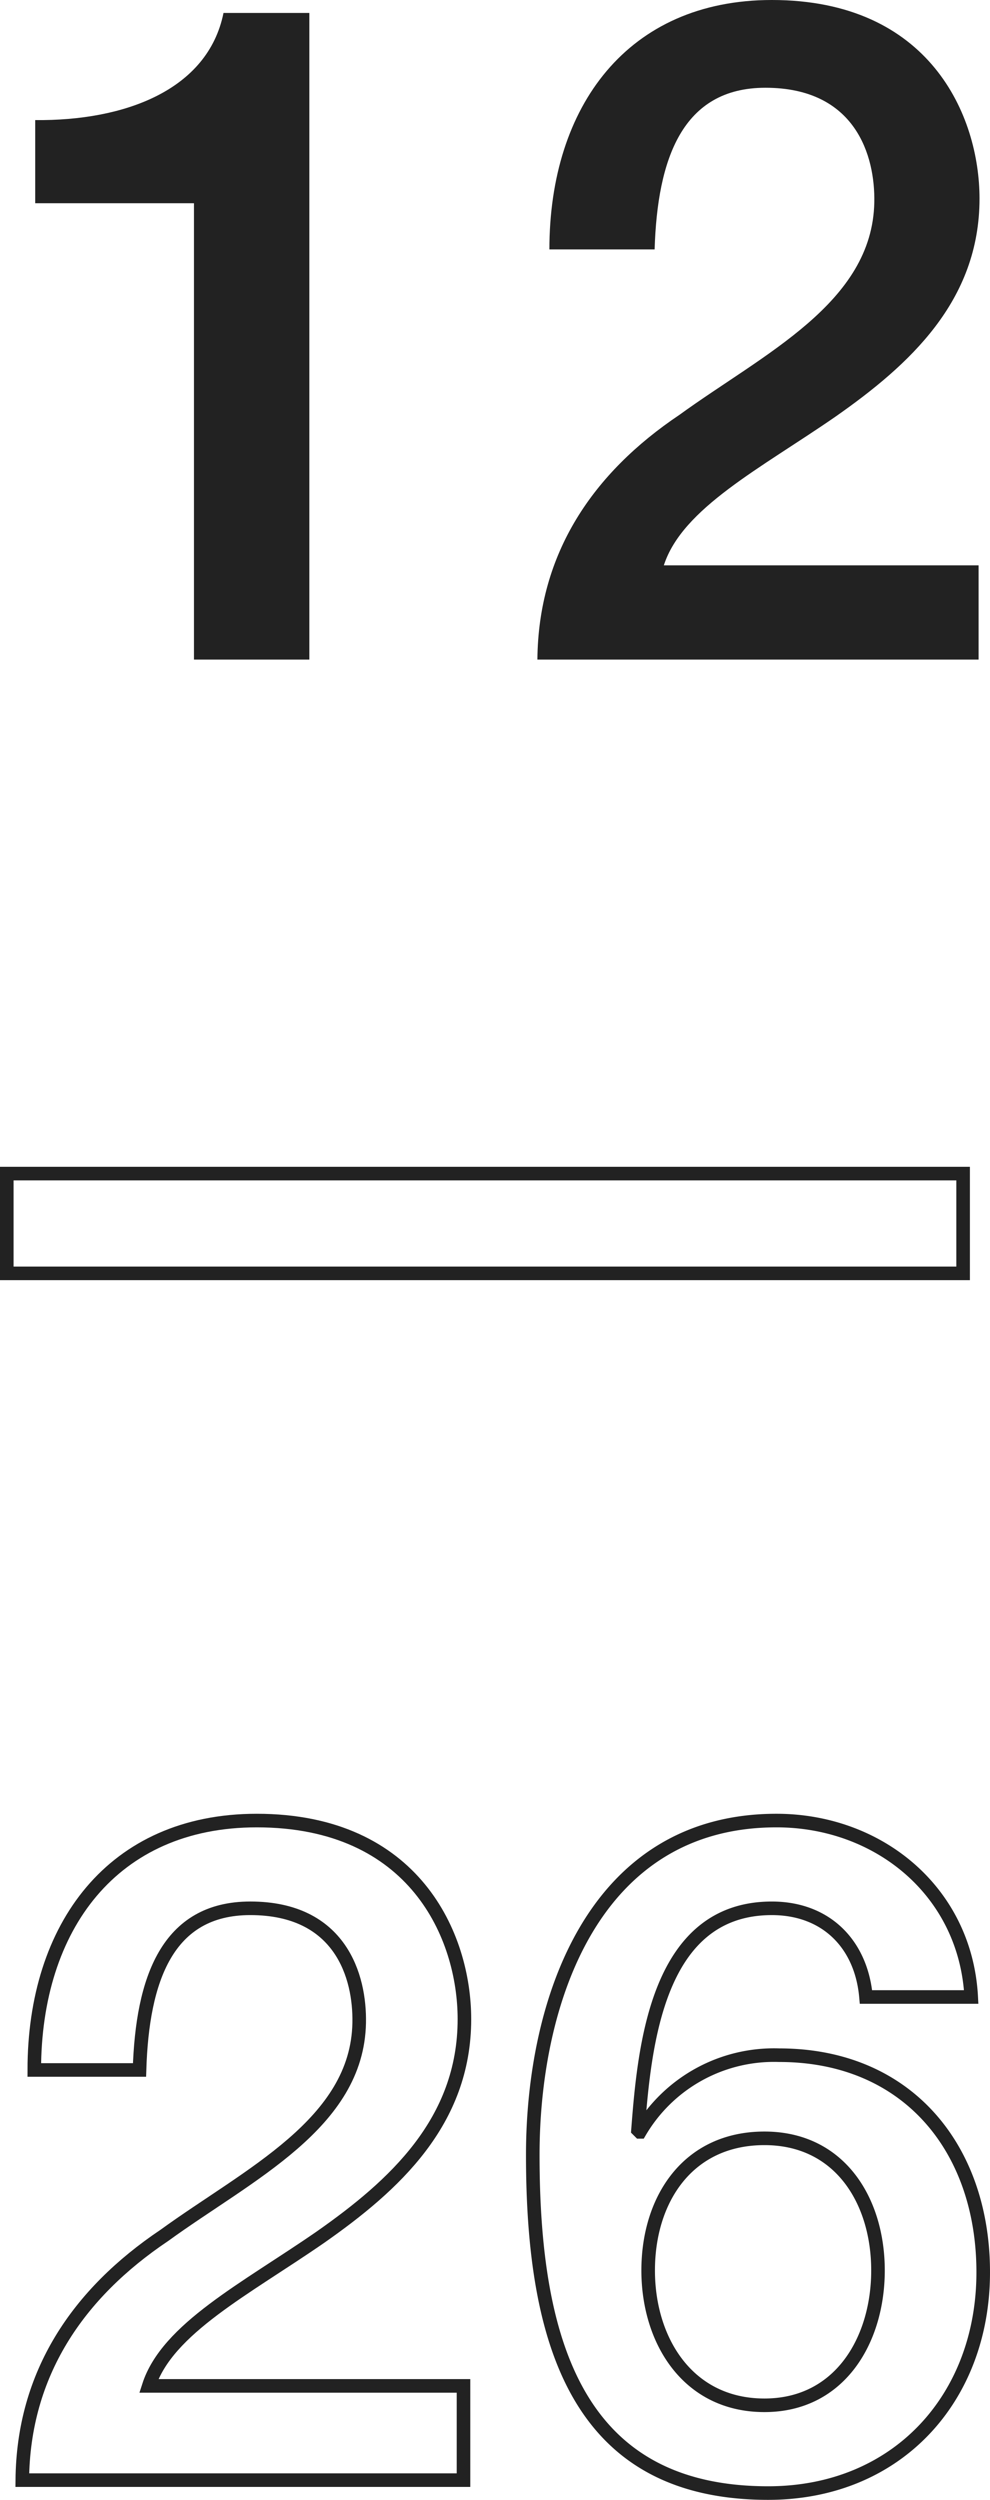
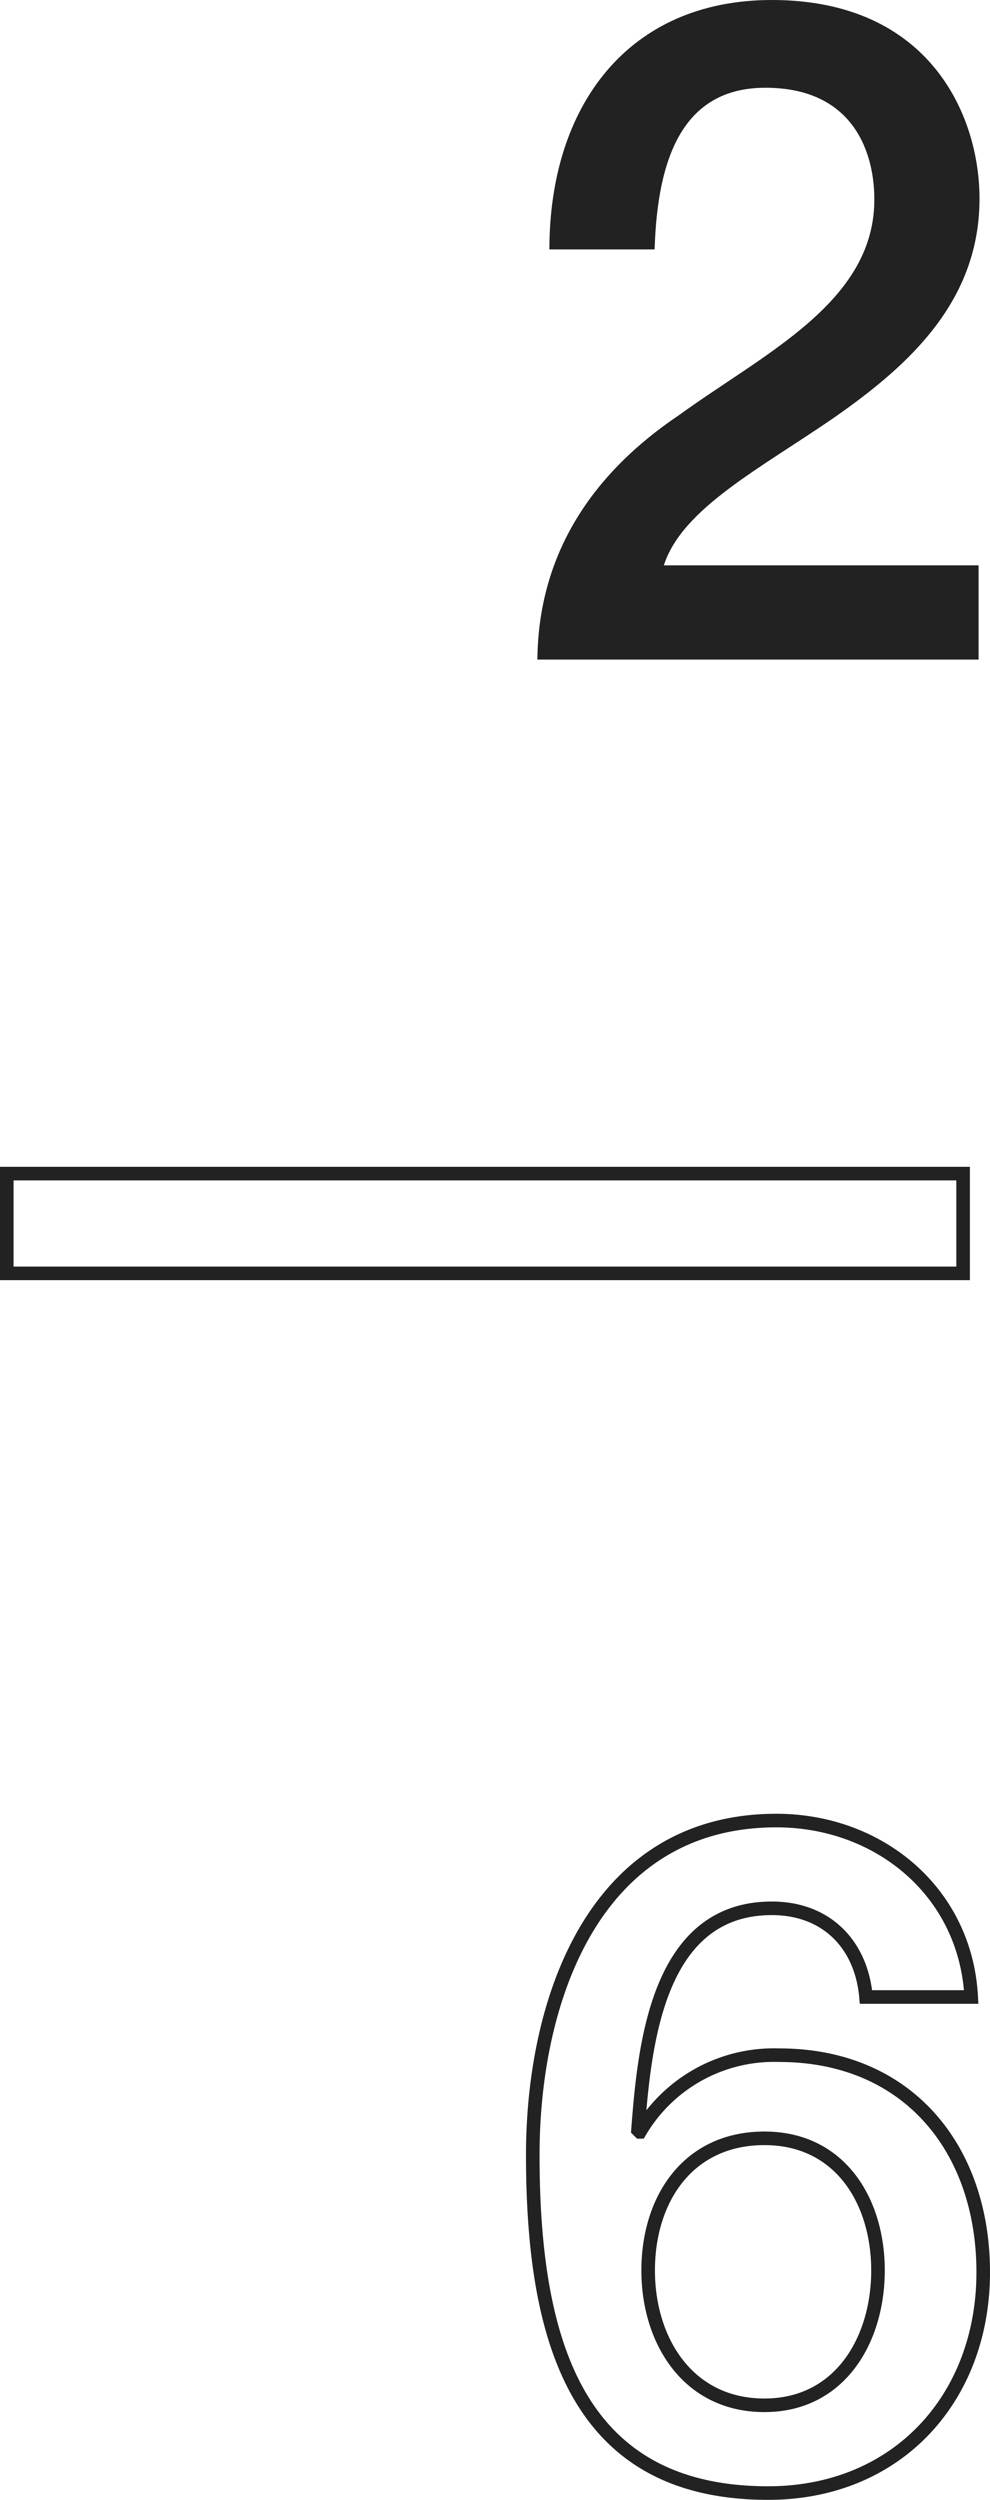
<svg xmlns="http://www.w3.org/2000/svg" id="レイヤー_1" data-name="レイヤー 1" viewBox="0 0 72.927 183.999">
  <defs>
    <style>.cls-1{fill:#222;}.cls-2{fill:none;stroke:#222;stroke-miterlimit:10;}</style>
  </defs>
  <title>num_12</title>
-   <path class="cls-1" d="M2.594,8.839C9.121,8.907,15.309,6.663,16.464.952h6.324V48.547h-8.5V14.959H2.594Z" />
  <path class="cls-1" d="M72.087,48.547h-32.501C39.654,40.729,43.666,34.812,50.057,30.529c6.188-4.488,14.211-8.228,14.347-15.639C64.472,11.49,63.044,6.459,56.381,6.459c-6.12,0-7.956,5.236-8.159,11.899h-7.752C40.47,7.819,46.249,0,56.856,0c11.627,0,15.299,8.499,15.299,14.619,0,7.547-5.168,12.238-10.607,16.046C56.04,34.473,50.261,37.396,48.901,41.611H72.087Z" />
  <path class="cls-2" d="M.5,86.381H70.947v7.344H.5Z" />
-   <path class="cls-2" d="M34.143,182.547H1.642C1.71,174.729,5.722,168.812,12.112,164.529c6.188-4.488,14.211-8.228,14.347-15.639.068-3.4-1.359-8.432-8.022-8.432-6.12,0-7.956,5.236-8.159,11.899h-7.752C2.525,141.819,8.305,134,18.912,134c11.627,0,15.299,8.499,15.299,14.619,0,7.547-5.168,12.238-10.607,16.046-5.508,3.808-11.287,6.731-12.646,10.946H34.143Z" />
  <path class="cls-2" d="M63.792,146.986c-.34-3.875-2.924-6.527-6.936-6.527-8.432,0-9.383,10.063-9.859,16.318l.137.137a11.461,11.461,0,0,1,10.267-5.644c9.451,0,15.026,6.867,15.026,15.978,0,9.248-6.323,16.251-15.843,16.251-14.006,0-17.338-11.015-17.338-24.886C39.246,147.259,43.733,134,57.196,134c7.547,0,13.938,5.235,14.347,12.986Zm.884,20.127c0-5.1-2.788-9.724-8.363-9.724-5.644,0-8.567,4.487-8.567,9.724,0,5.167,2.924,9.926,8.567,9.926C61.888,177.039,64.676,172.212,64.676,167.113Z" />
</svg>